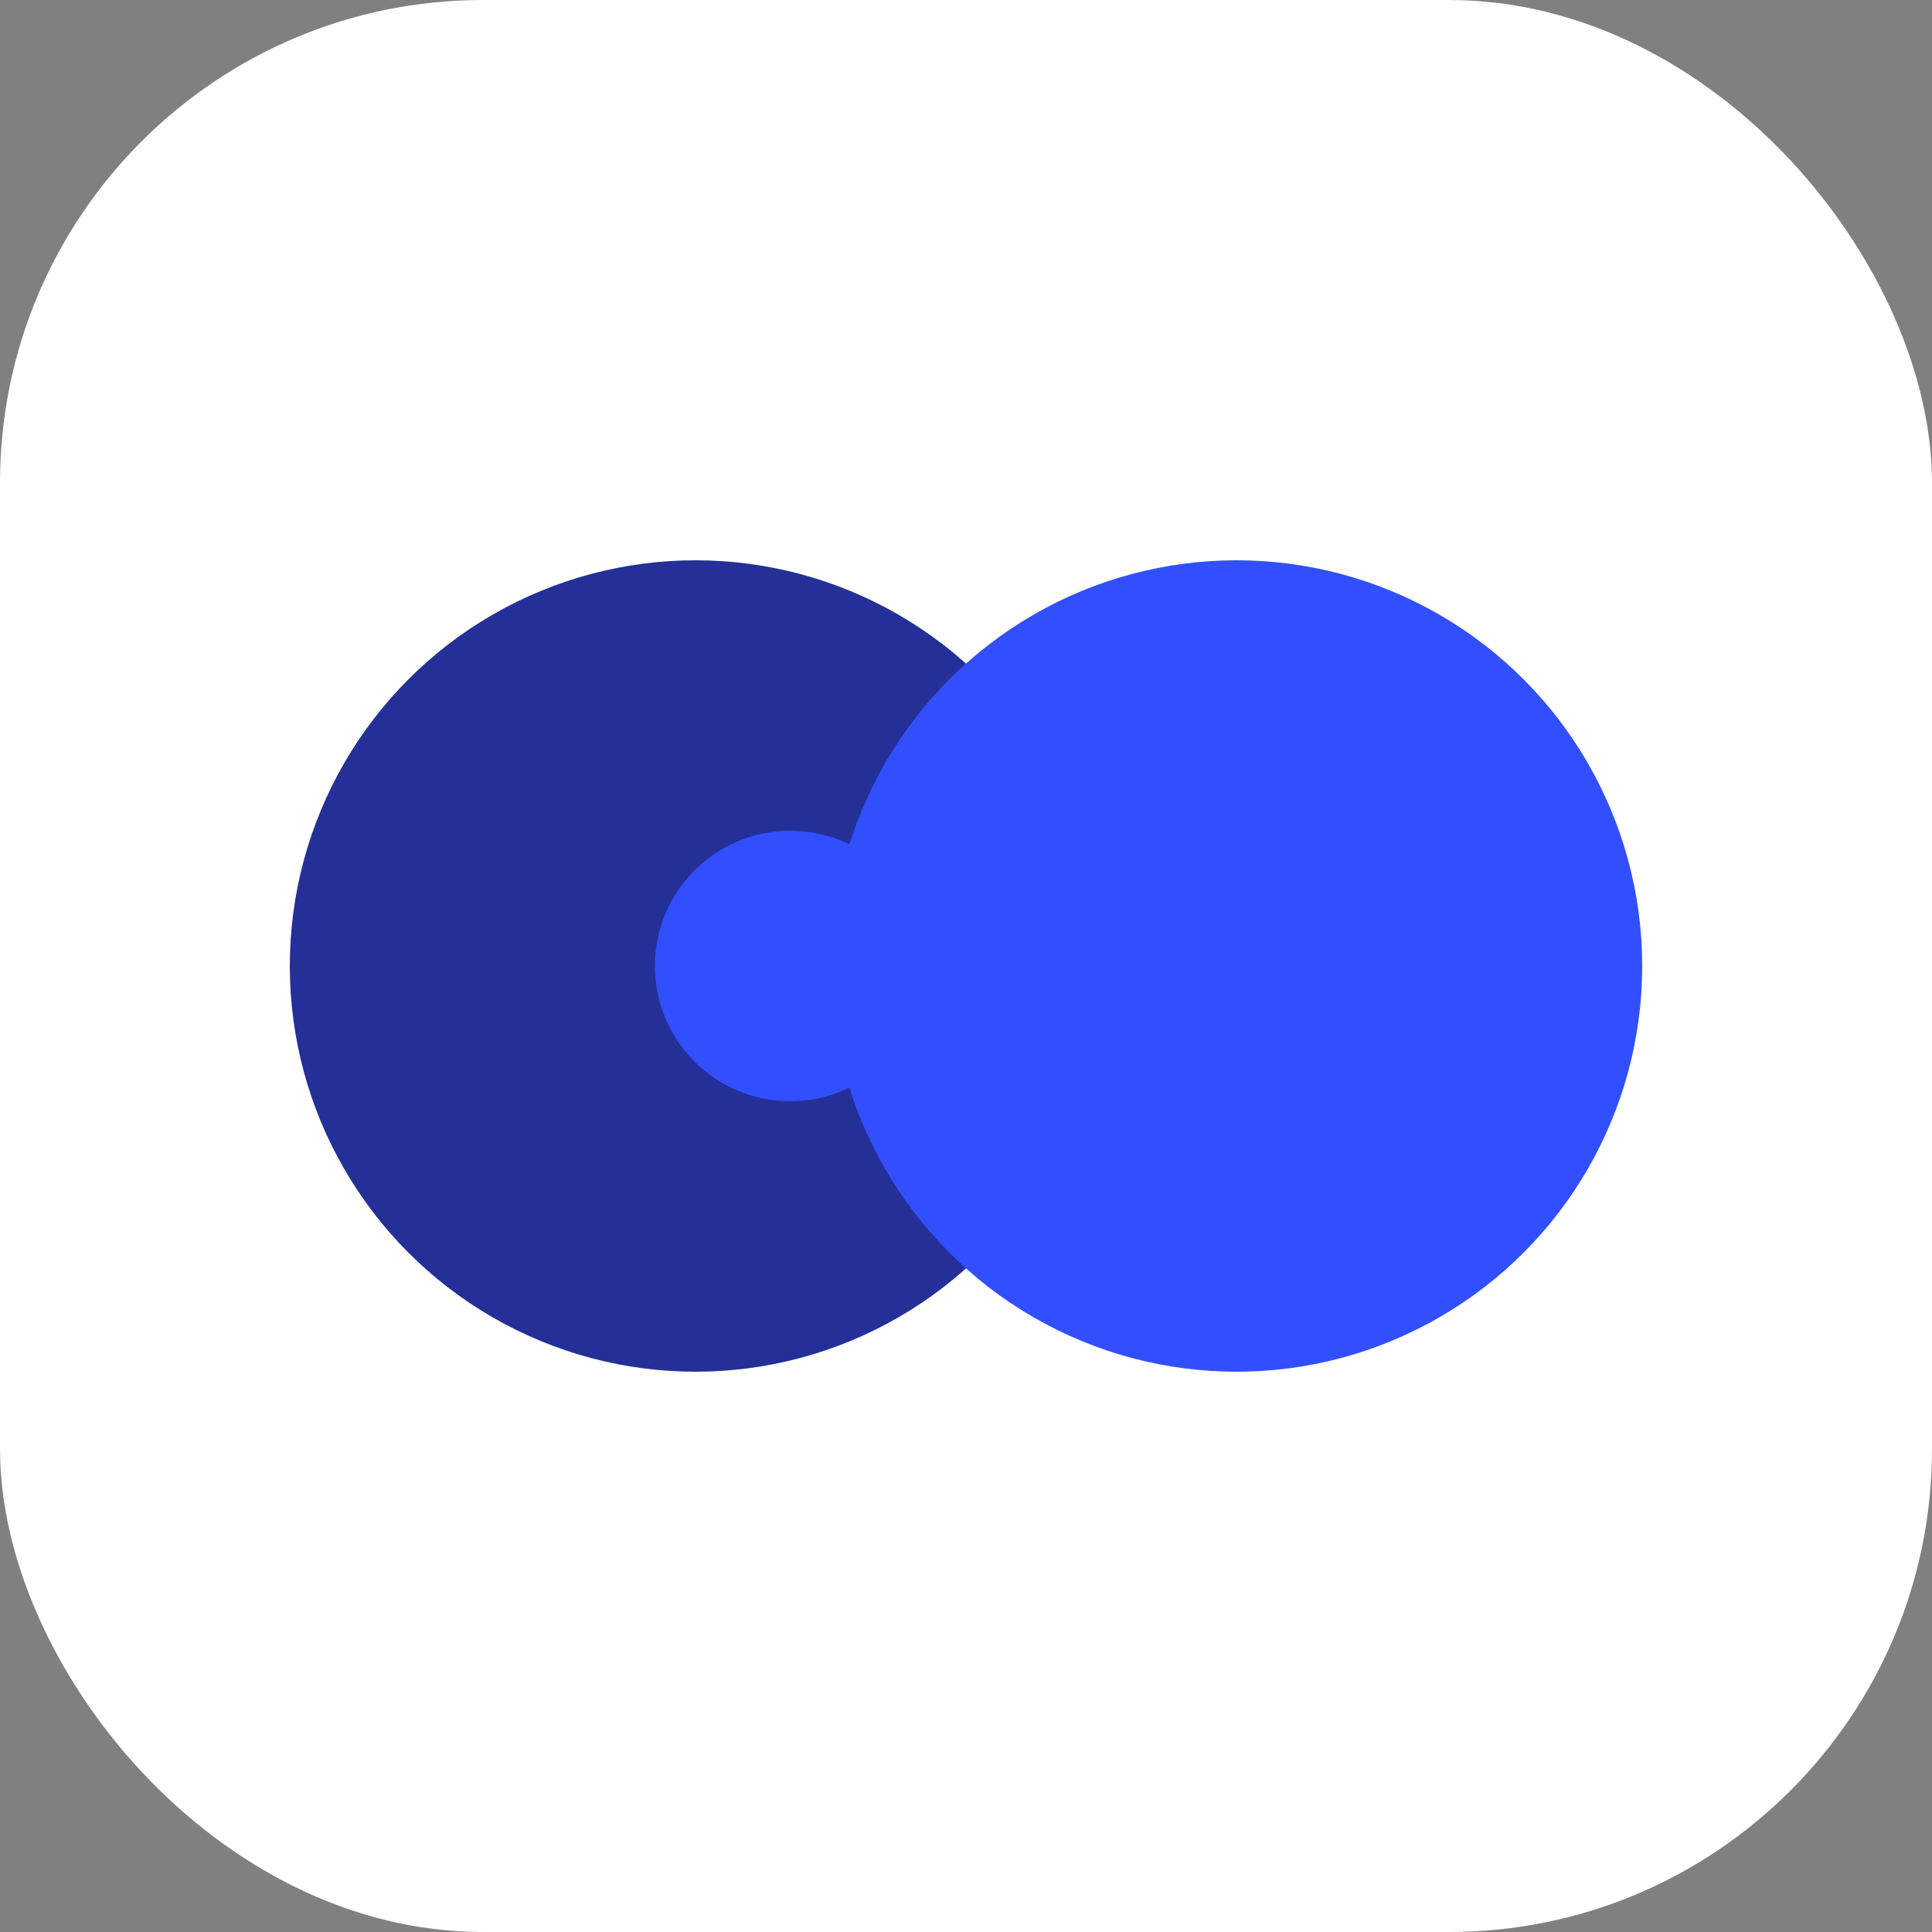
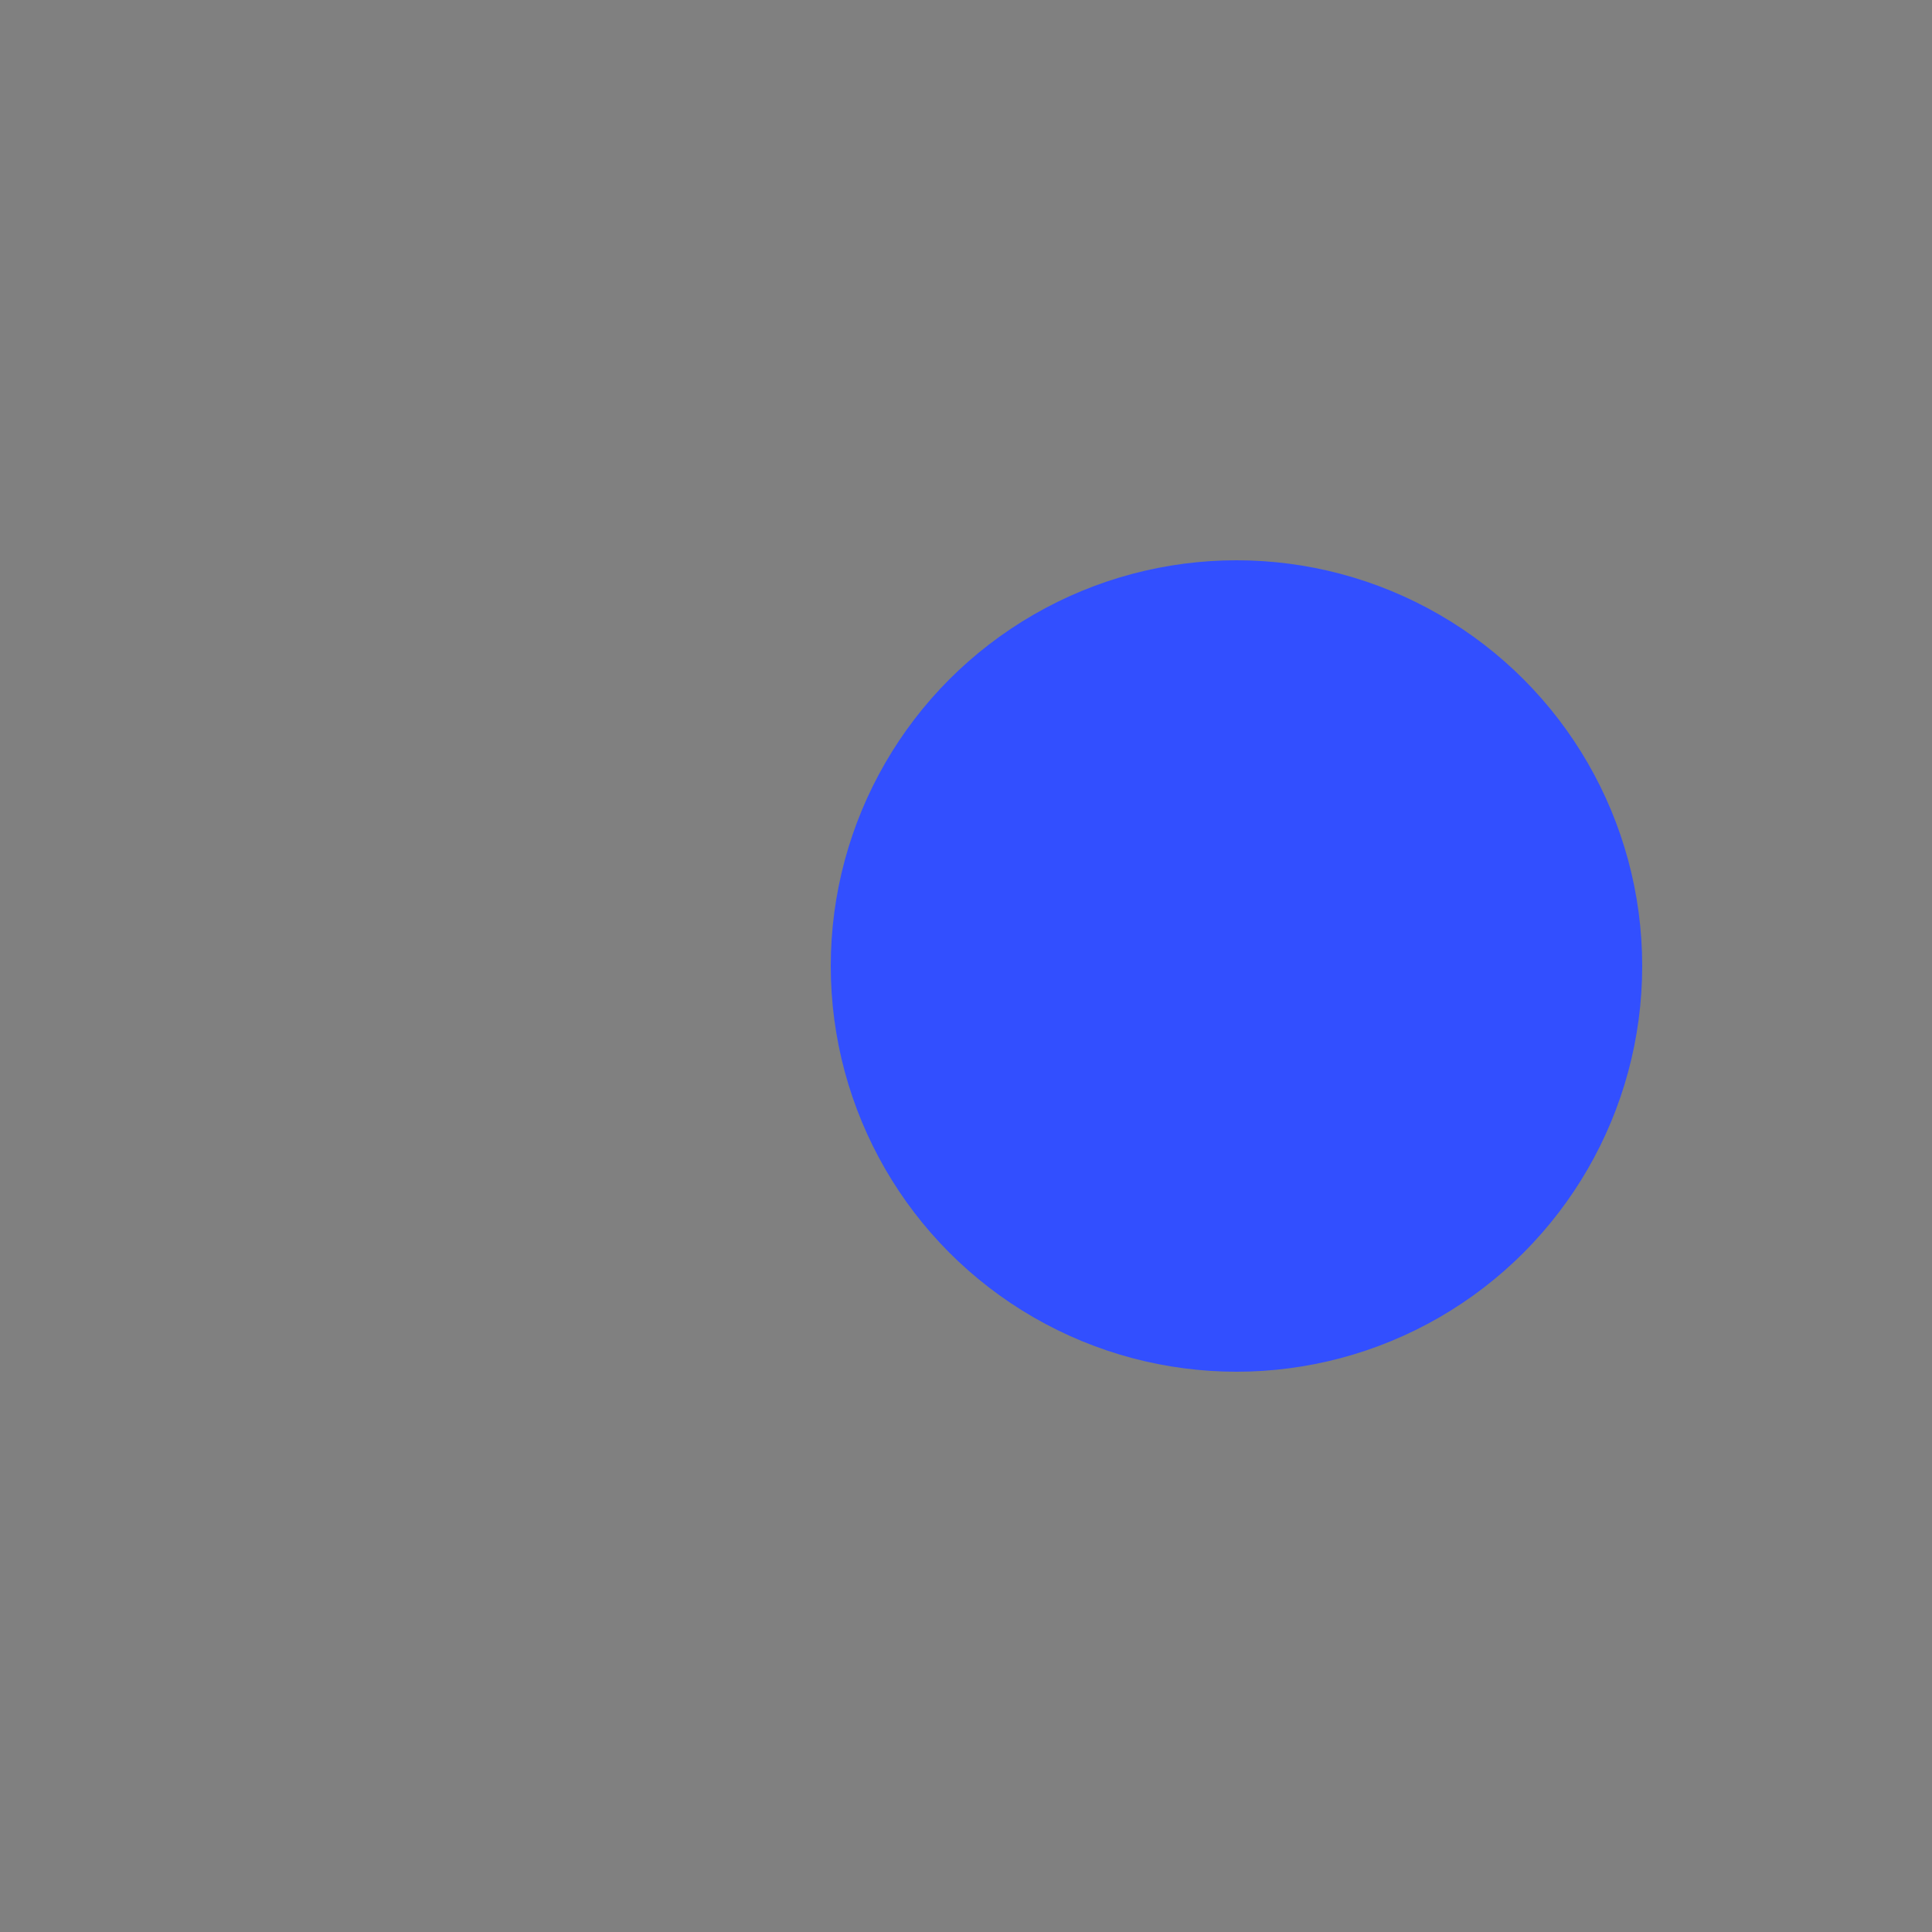
<svg xmlns="http://www.w3.org/2000/svg" width="100" height="100" viewBox="0 0 100 100" fill="none">
  <rect x="0" y="0" width="100" height="100" fill="#808080" stroke="none" />
  <g id="ico">
-     <rect width="100" height="100" rx="25" fill="white" />
    <g id="Group 1667">
-       <circle id="Ellipse 939" cx="36" cy="50" r="21" fill="#243097" />
      <circle id="Ellipse 940" cx="64" cy="50" r="21" fill="#324FFF" />
-       <circle id="Ellipse 941" cx="40.9" cy="50" r="7" fill="#324FFF" />
    </g>
  </g>
</svg>